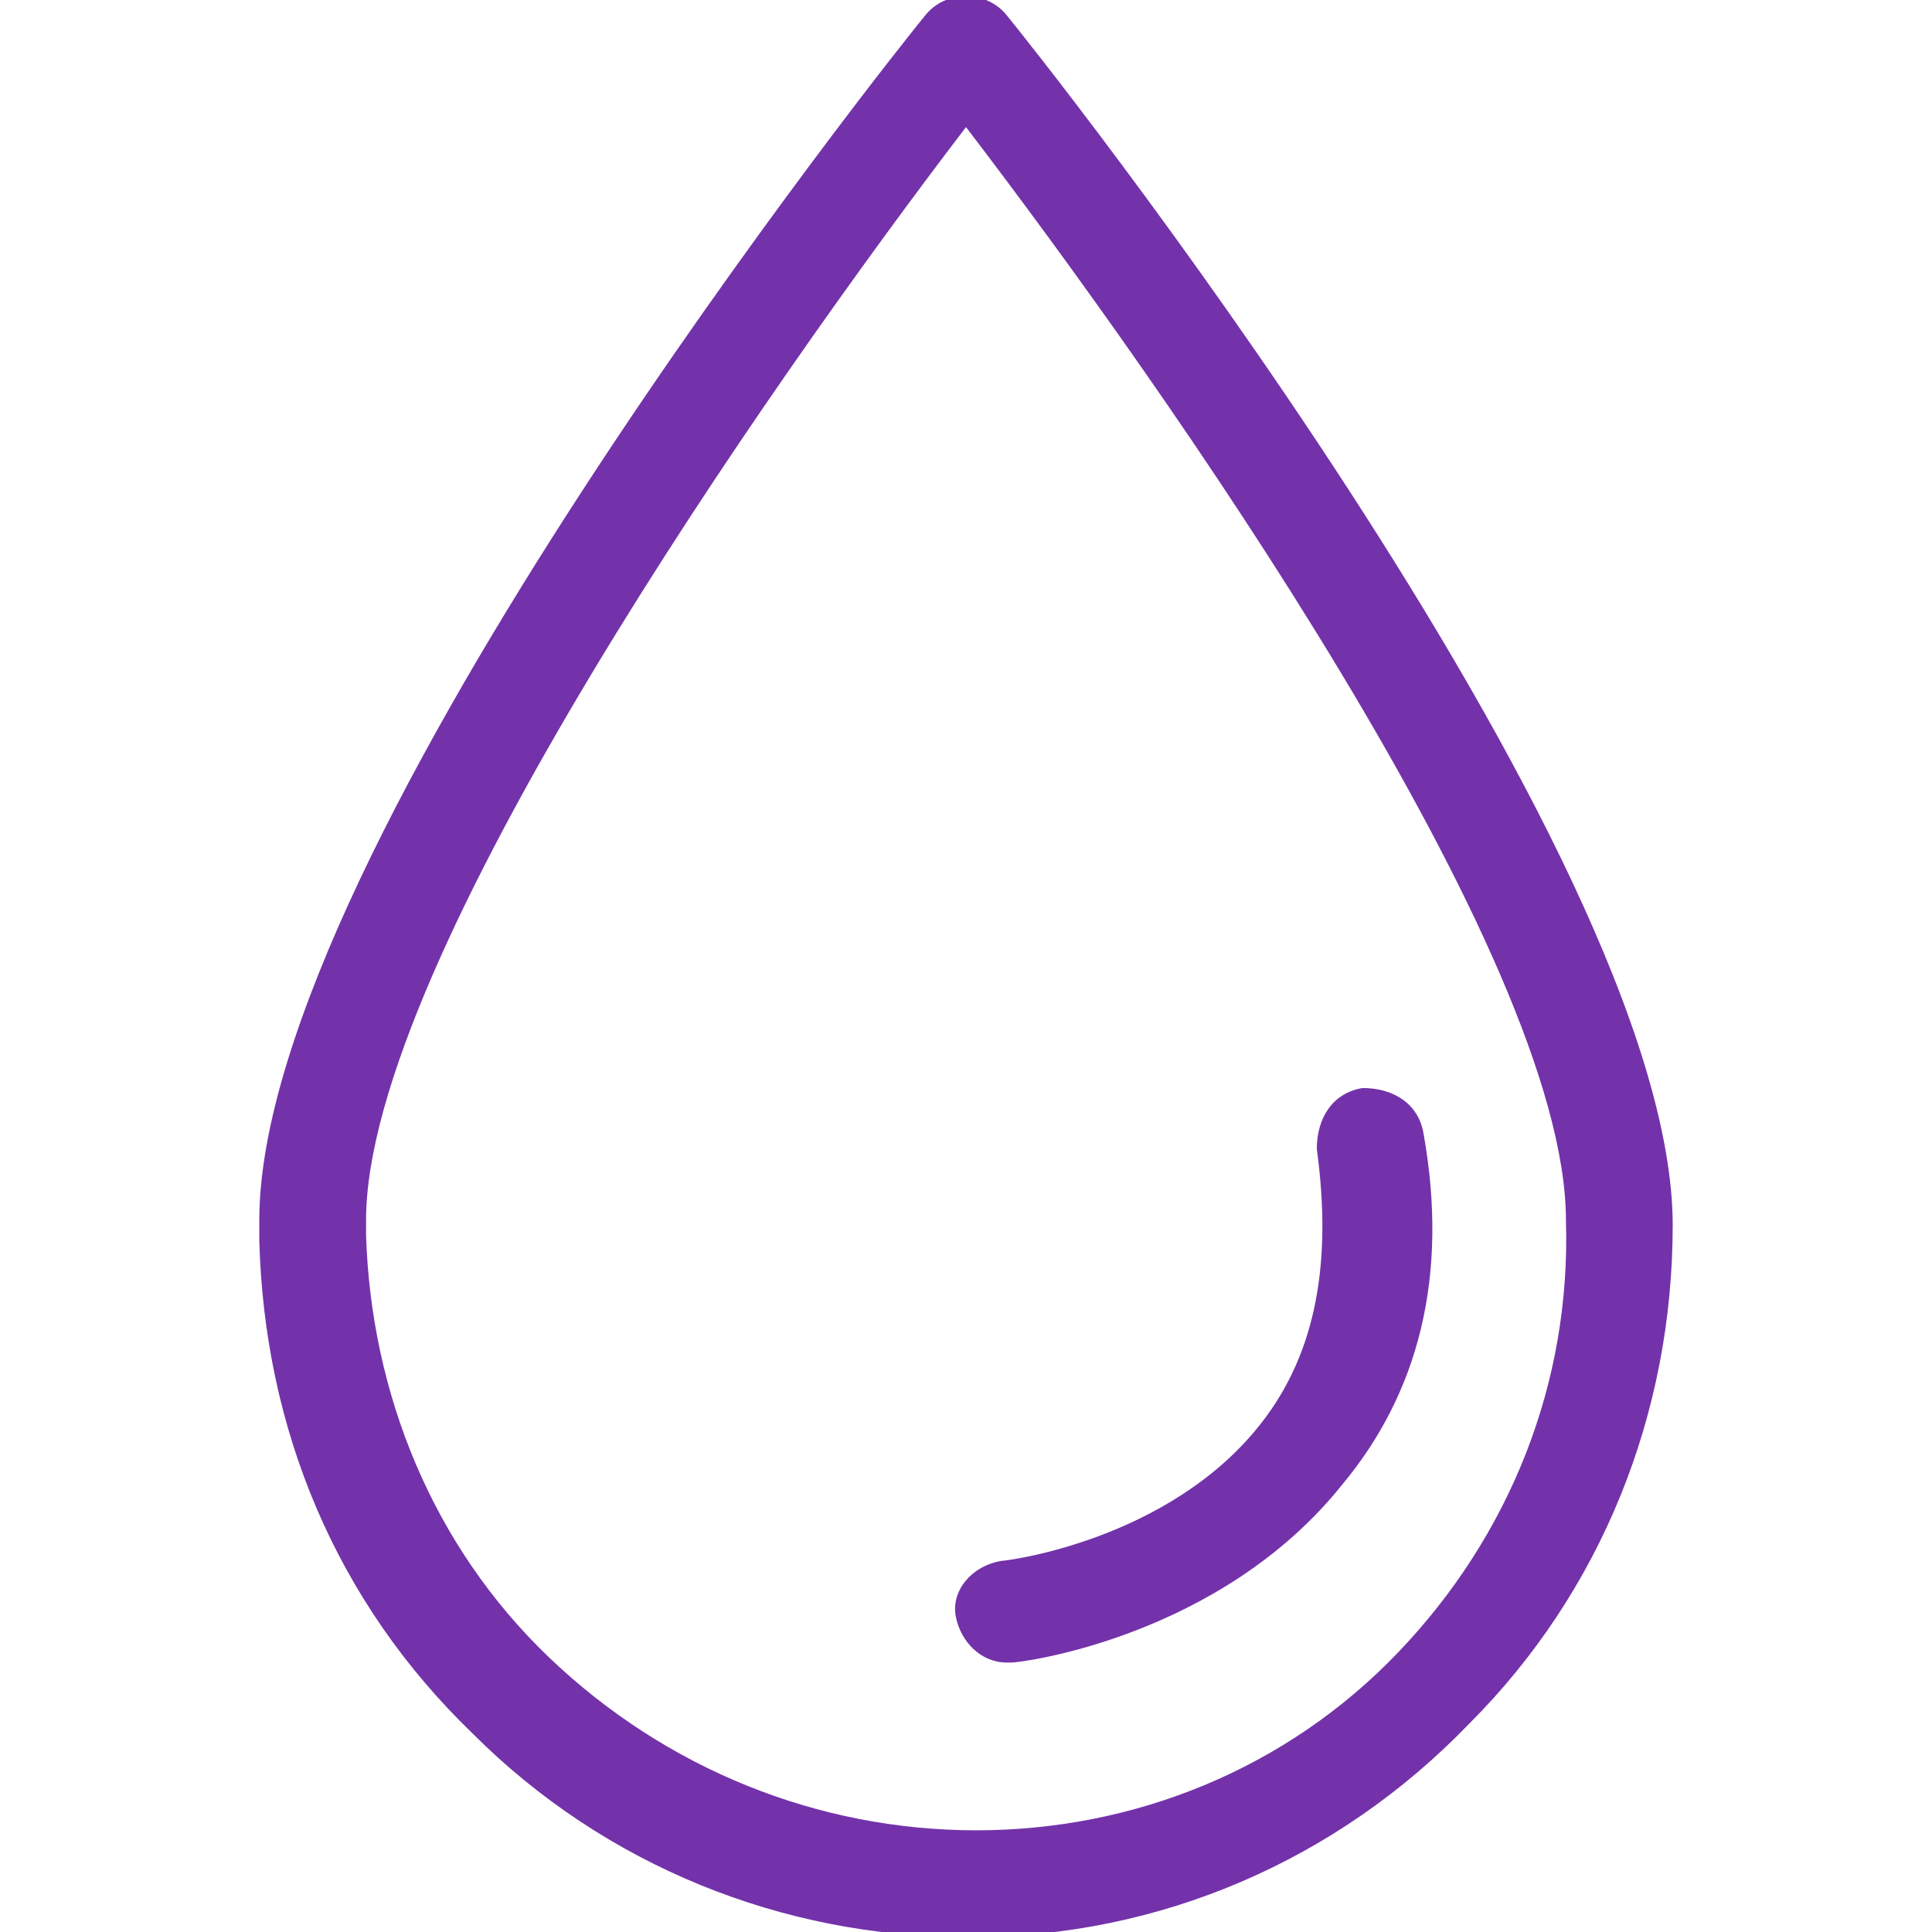
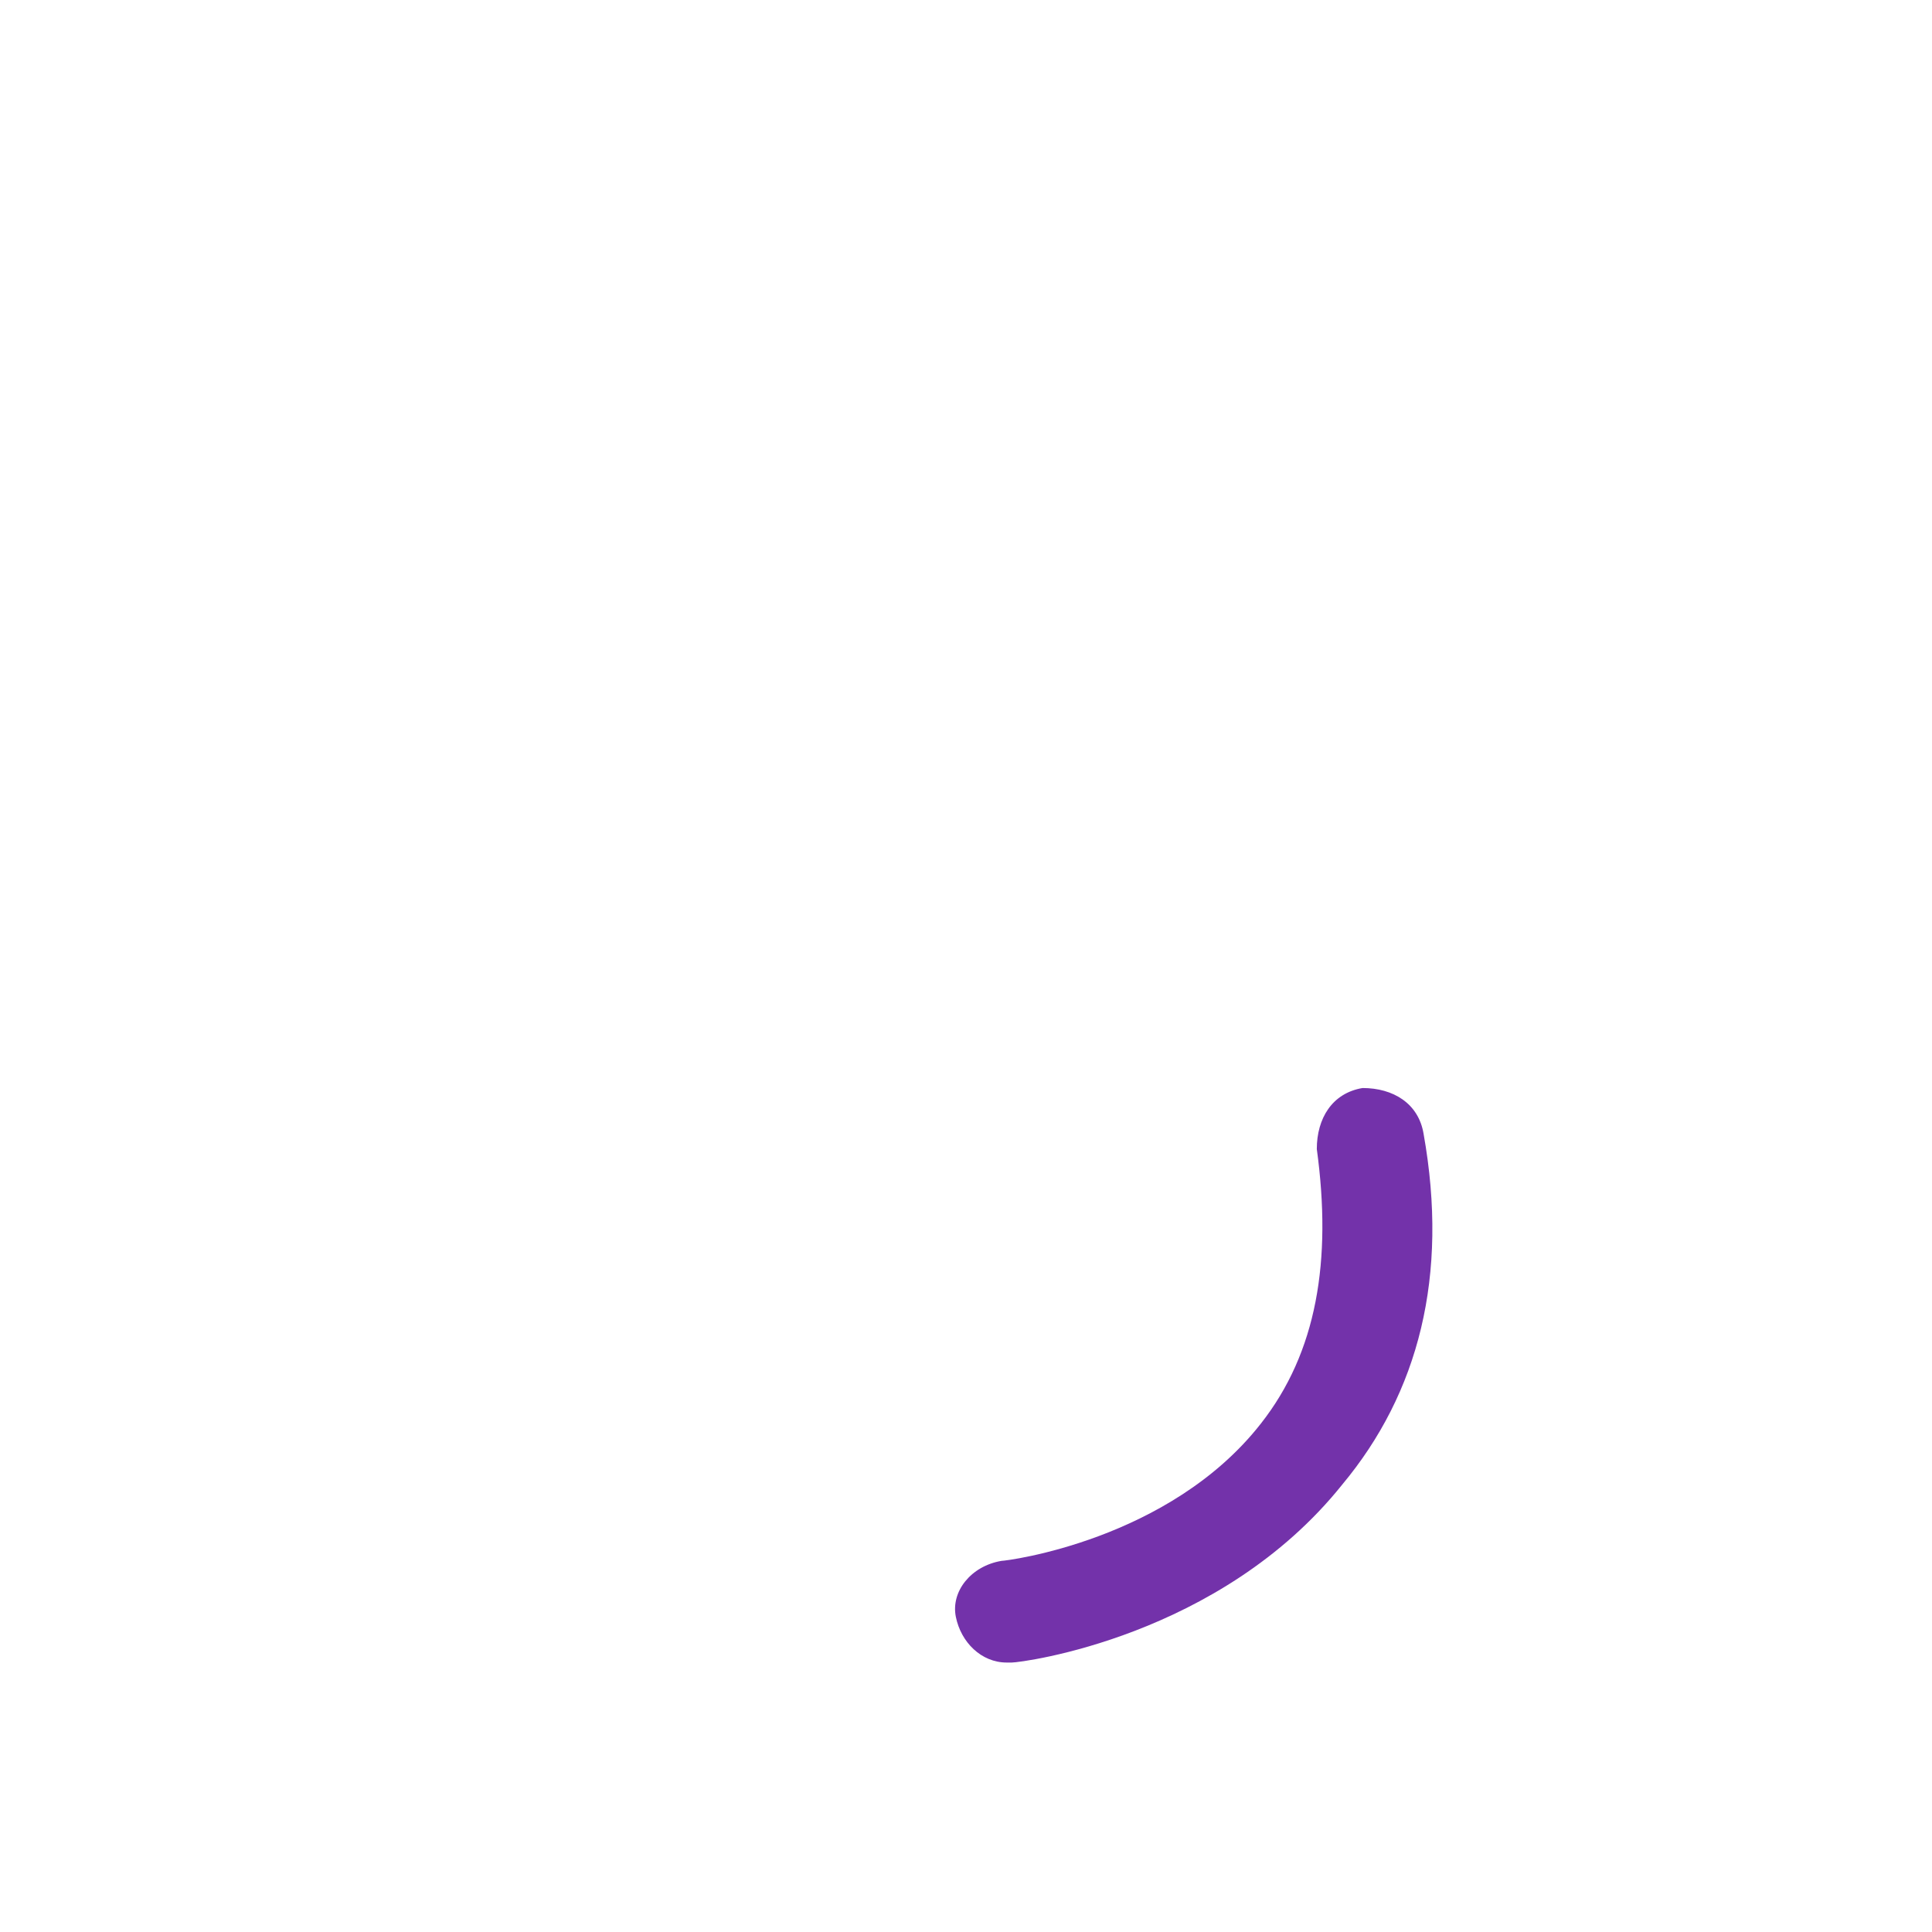
<svg xmlns="http://www.w3.org/2000/svg" version="1.1" id="Layer_1" x="0px" y="0px" viewBox="0 0 38 38" style="enable-background:new 0 0 38 38;" xml:space="preserve">
  <style type="text/css">
	.st0{fill:#7332AA;}
</style>
  <g>
-     <path class="st0" d="M19.8,0.3c-0.4-0.5-1.2-0.5-1.6,0C17.7,0.9,5.1,16.7,5.1,24c0,0.1,0,0.2,0,0.4c0.1,3.7,1.5,7.1,4.2,9.7   c2.6,2.6,6.1,4,9.7,4c0,0,0.1,0,0.1,0c3.7,0,7.2-1.5,9.8-4.2c2.6-2.6,4-6.1,4-9.8C32.9,16.7,20.3,0.9,19.8,0.3z M27.5,32.5   c-2.2,2.3-5.2,3.5-8.3,3.5c-3.1,0-6.1-1.2-8.4-3.4c-2.3-2.2-3.5-5.2-3.6-8.3c0,0,0-0.1,0-0.2c0,0,0-0.1,0-0.1   c0-5.1,7.9-16.4,11.8-21.5c3.9,5.1,11.8,16.3,11.8,21.5C30.9,27.2,29.7,30.2,27.5,32.5z" />
    <path class="st0" d="M28,22.3c-0.1-0.6-0.6-0.9-1.2-0.9c-0.6,0.1-0.9,0.6-0.9,1.2c0.3,2.2,0,4-1.1,5.4c-1.8,2.3-5,2.7-5.1,2.7   c-0.6,0.1-1,0.6-0.9,1.1c0.1,0.5,0.5,0.9,1,0.9c0,0,0.1,0,0.1,0c0.2,0,4.1-0.5,6.5-3.5C27.9,27.4,28.5,25.1,28,22.3z" />
  </g>
</svg>